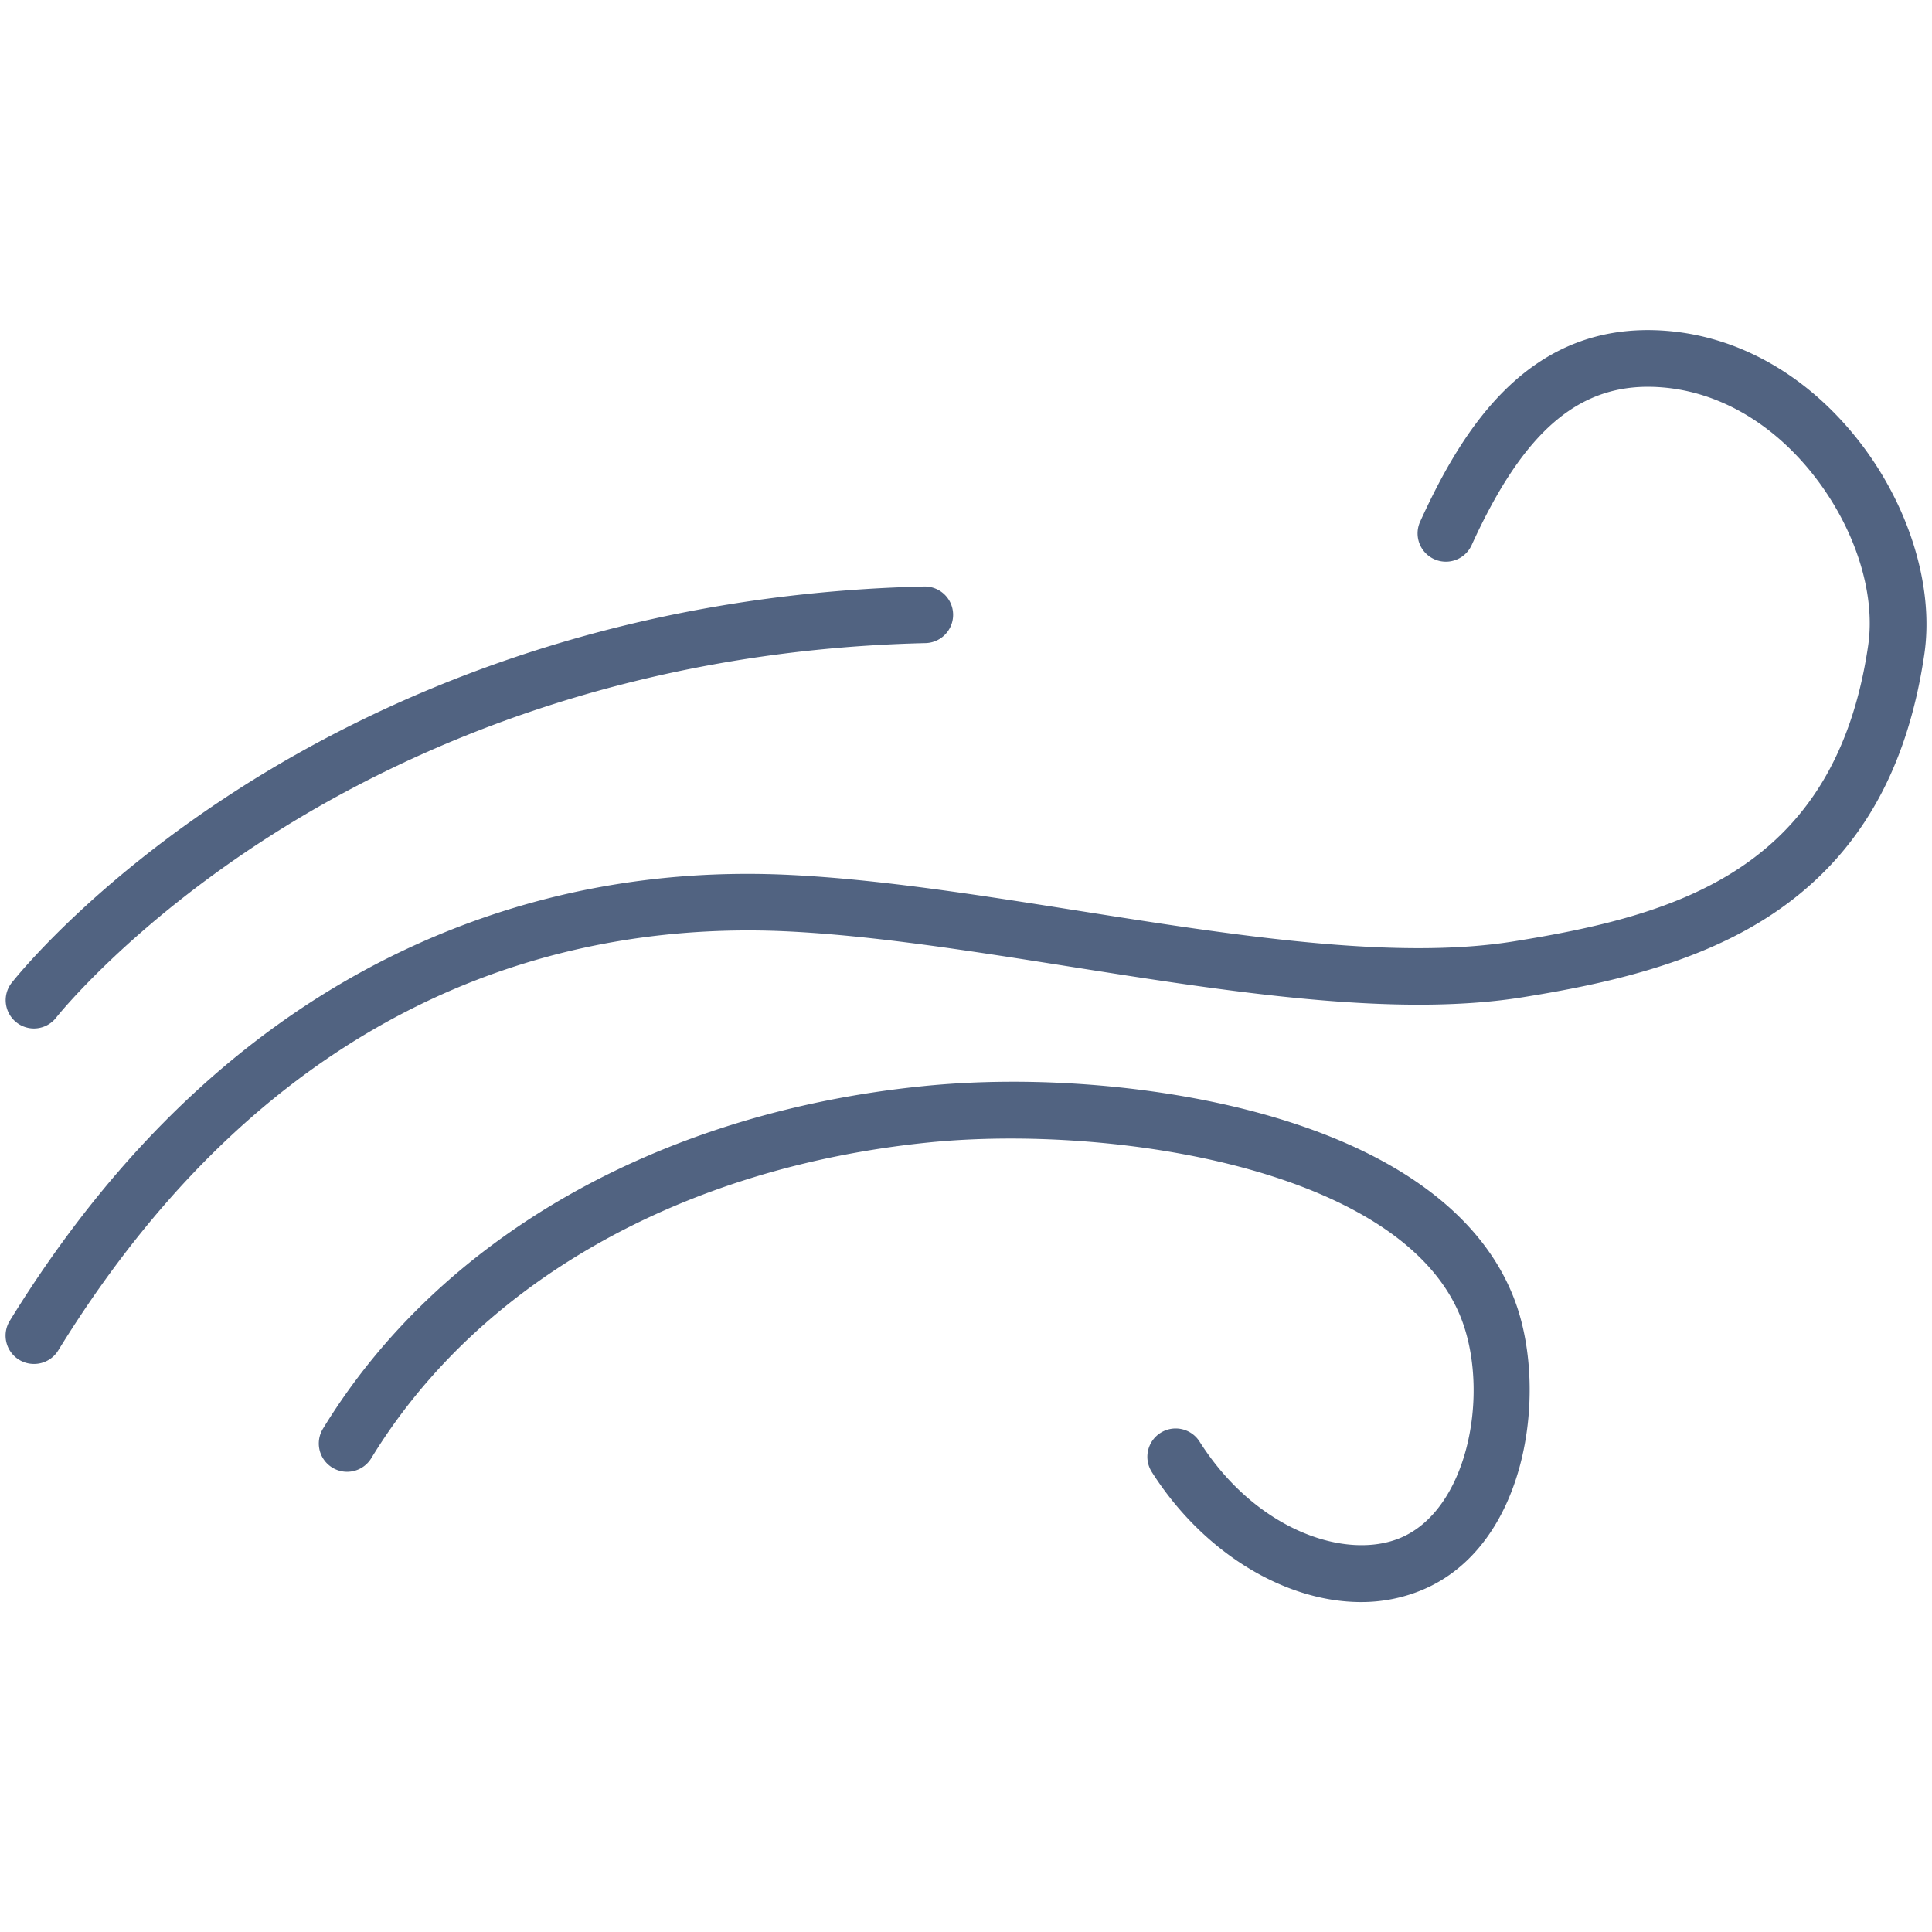
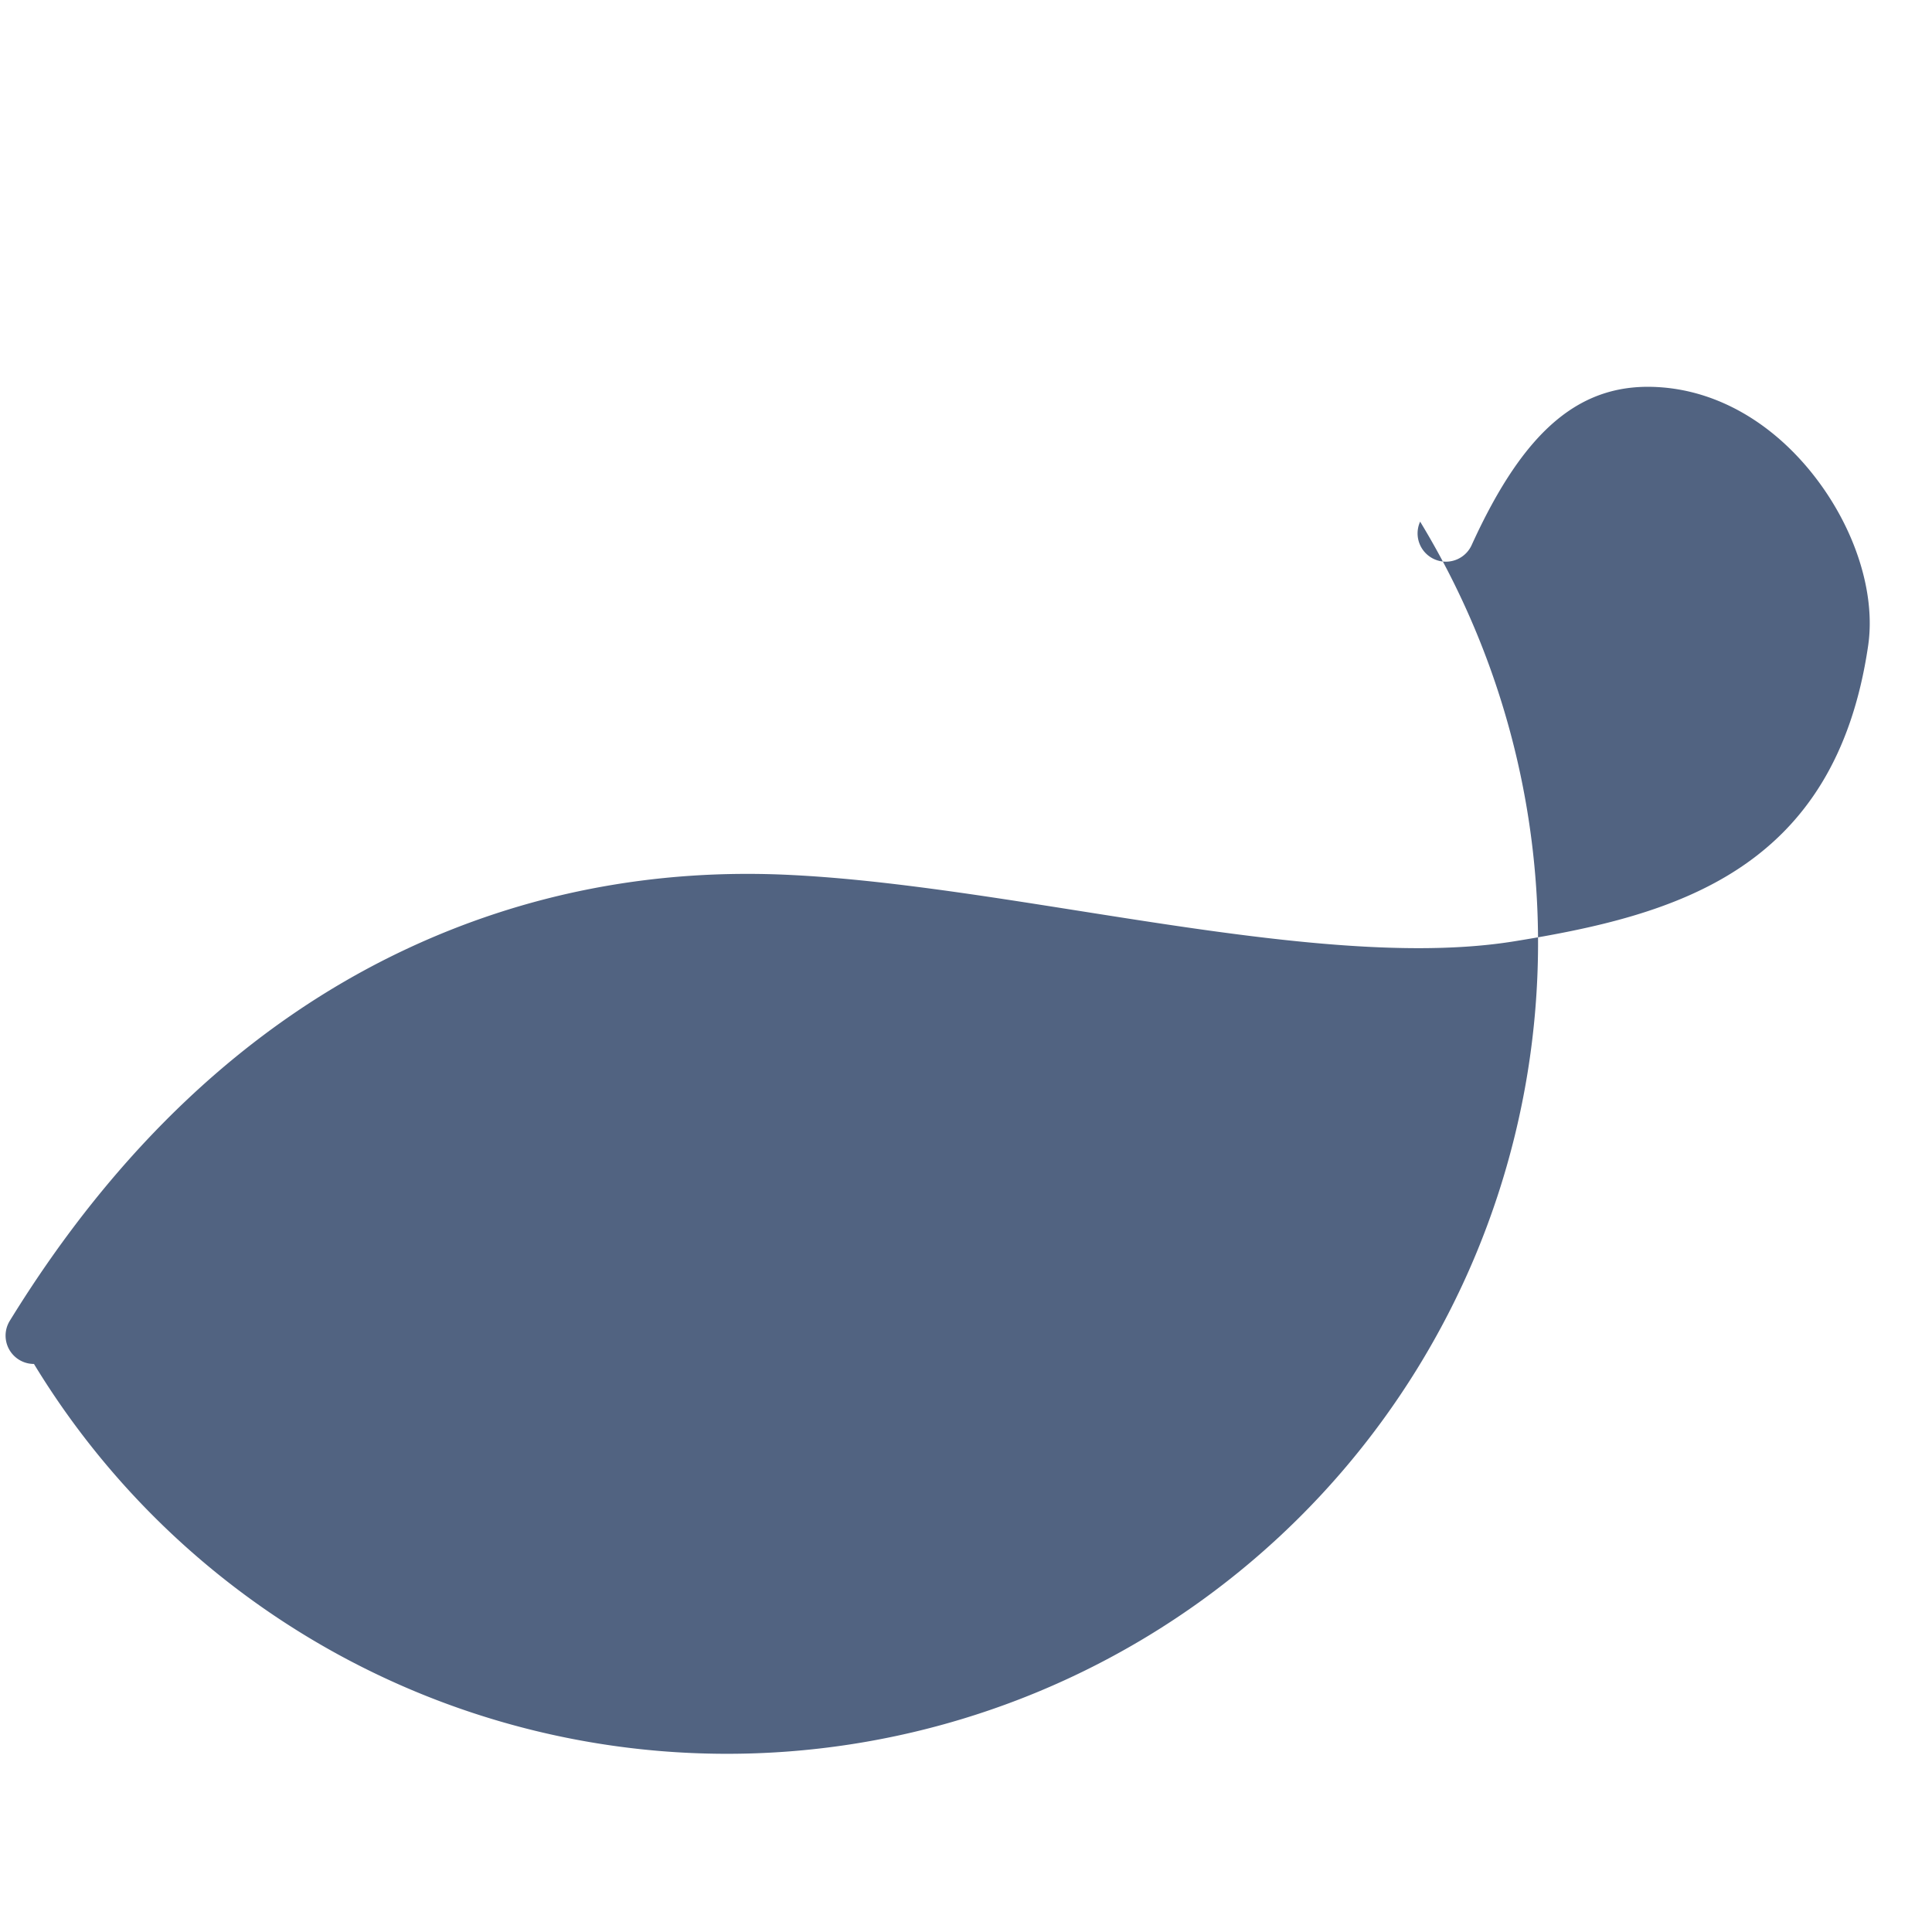
<svg xmlns="http://www.w3.org/2000/svg" viewBox="0 0 512 512" id="Wind">
-   <path fill="#516381" d="M9,361.46A7.5,7.5,0,0,1,2.61,350c28.07-45.61,63.16-78.62,104.29-98.11,31.9-15.12,66.52-21.86,102.9-20,23.49,1.17,50.11,5.38,75.86,9.45,41.21,6.51,83.83,13.25,115.55,8.13,42.7-6.88,85.12-18.61,93.87-78.38,2.07-14.12-3.62-31.6-14.83-45.63-10.85-13.57-25-21.67-39.92-22.81C419.15,101,404.09,113.52,390,144.46a7.5,7.5,0,0,1-13.65-6.22c11.39-25,29.1-53.34,65.15-50.57,19.09,1.46,37,11.55,50.49,28.4,13.73,17.17,20.61,39.07,18,57.17-4.57,31.23-17.6,53.7-39.83,68.7-19.91,13.43-44.79,18.82-66.49,22.32-34.09,5.5-77.9-1.43-120.28-8.12-26.53-4.19-51.58-8.15-74.27-9.29-55.47-2.77-134.1,14.24-193.67,111A7.5,7.5,0,0,1,9,361.46Z" class="color1886d1 svgShape" />
-   <path fill="#516381" d="M360.7 424.56c-20 0-41.73-12.91-55.43-34.42a7.5 7.5 0 1 1 12.65-8.06c15 23.59 38.84 31.48 53.19 25.48 17.61-7.37 23.49-37.1 16.62-56.8-14.31-41-92.94-52.88-141.57-48-65.48 6.62-119.33 37.11-147.75 83.65a7.5 7.5 0 1 1-12.8-7.82c30.88-50.58 88.85-83.66 159-90.75 29.49-3 63.45-.14 90.86 7.61 35.44 10 58.39 27.42 66.38 50.34 8.28 23.73 2.77 64-25 75.58A41.82 41.82 0 0 1 360.7 424.56zM9 272.56a7.5 7.5 0 0 1-5.91-12.11c.82-1 20.43-25.89 60.15-51.35 36.48-23.38 97.59-51.67 181.6-53.67H245a7.5 7.5 0 0 1 .17 15c-80.21 1.9-138.51 28.75-173.29 50.93-37.78 24.09-56.81 48.08-57 48.32A7.49 7.49 0 0 1 9 272.56z" class="color1886d1 svgShape" />
+   <path fill="#516381" d="M9,361.46A7.5,7.5,0,0,1,2.61,350c28.07-45.61,63.16-78.62,104.29-98.11,31.9-15.12,66.52-21.86,102.9-20,23.49,1.17,50.11,5.38,75.86,9.45,41.21,6.51,83.83,13.25,115.55,8.13,42.7-6.88,85.12-18.61,93.87-78.38,2.07-14.12-3.62-31.6-14.83-45.63-10.85-13.57-25-21.67-39.92-22.81C419.15,101,404.09,113.52,390,144.46a7.5,7.5,0,0,1-13.65-6.22A7.5,7.5,0,0,1,9,361.46Z" class="color1886d1 svgShape" />
</svg>